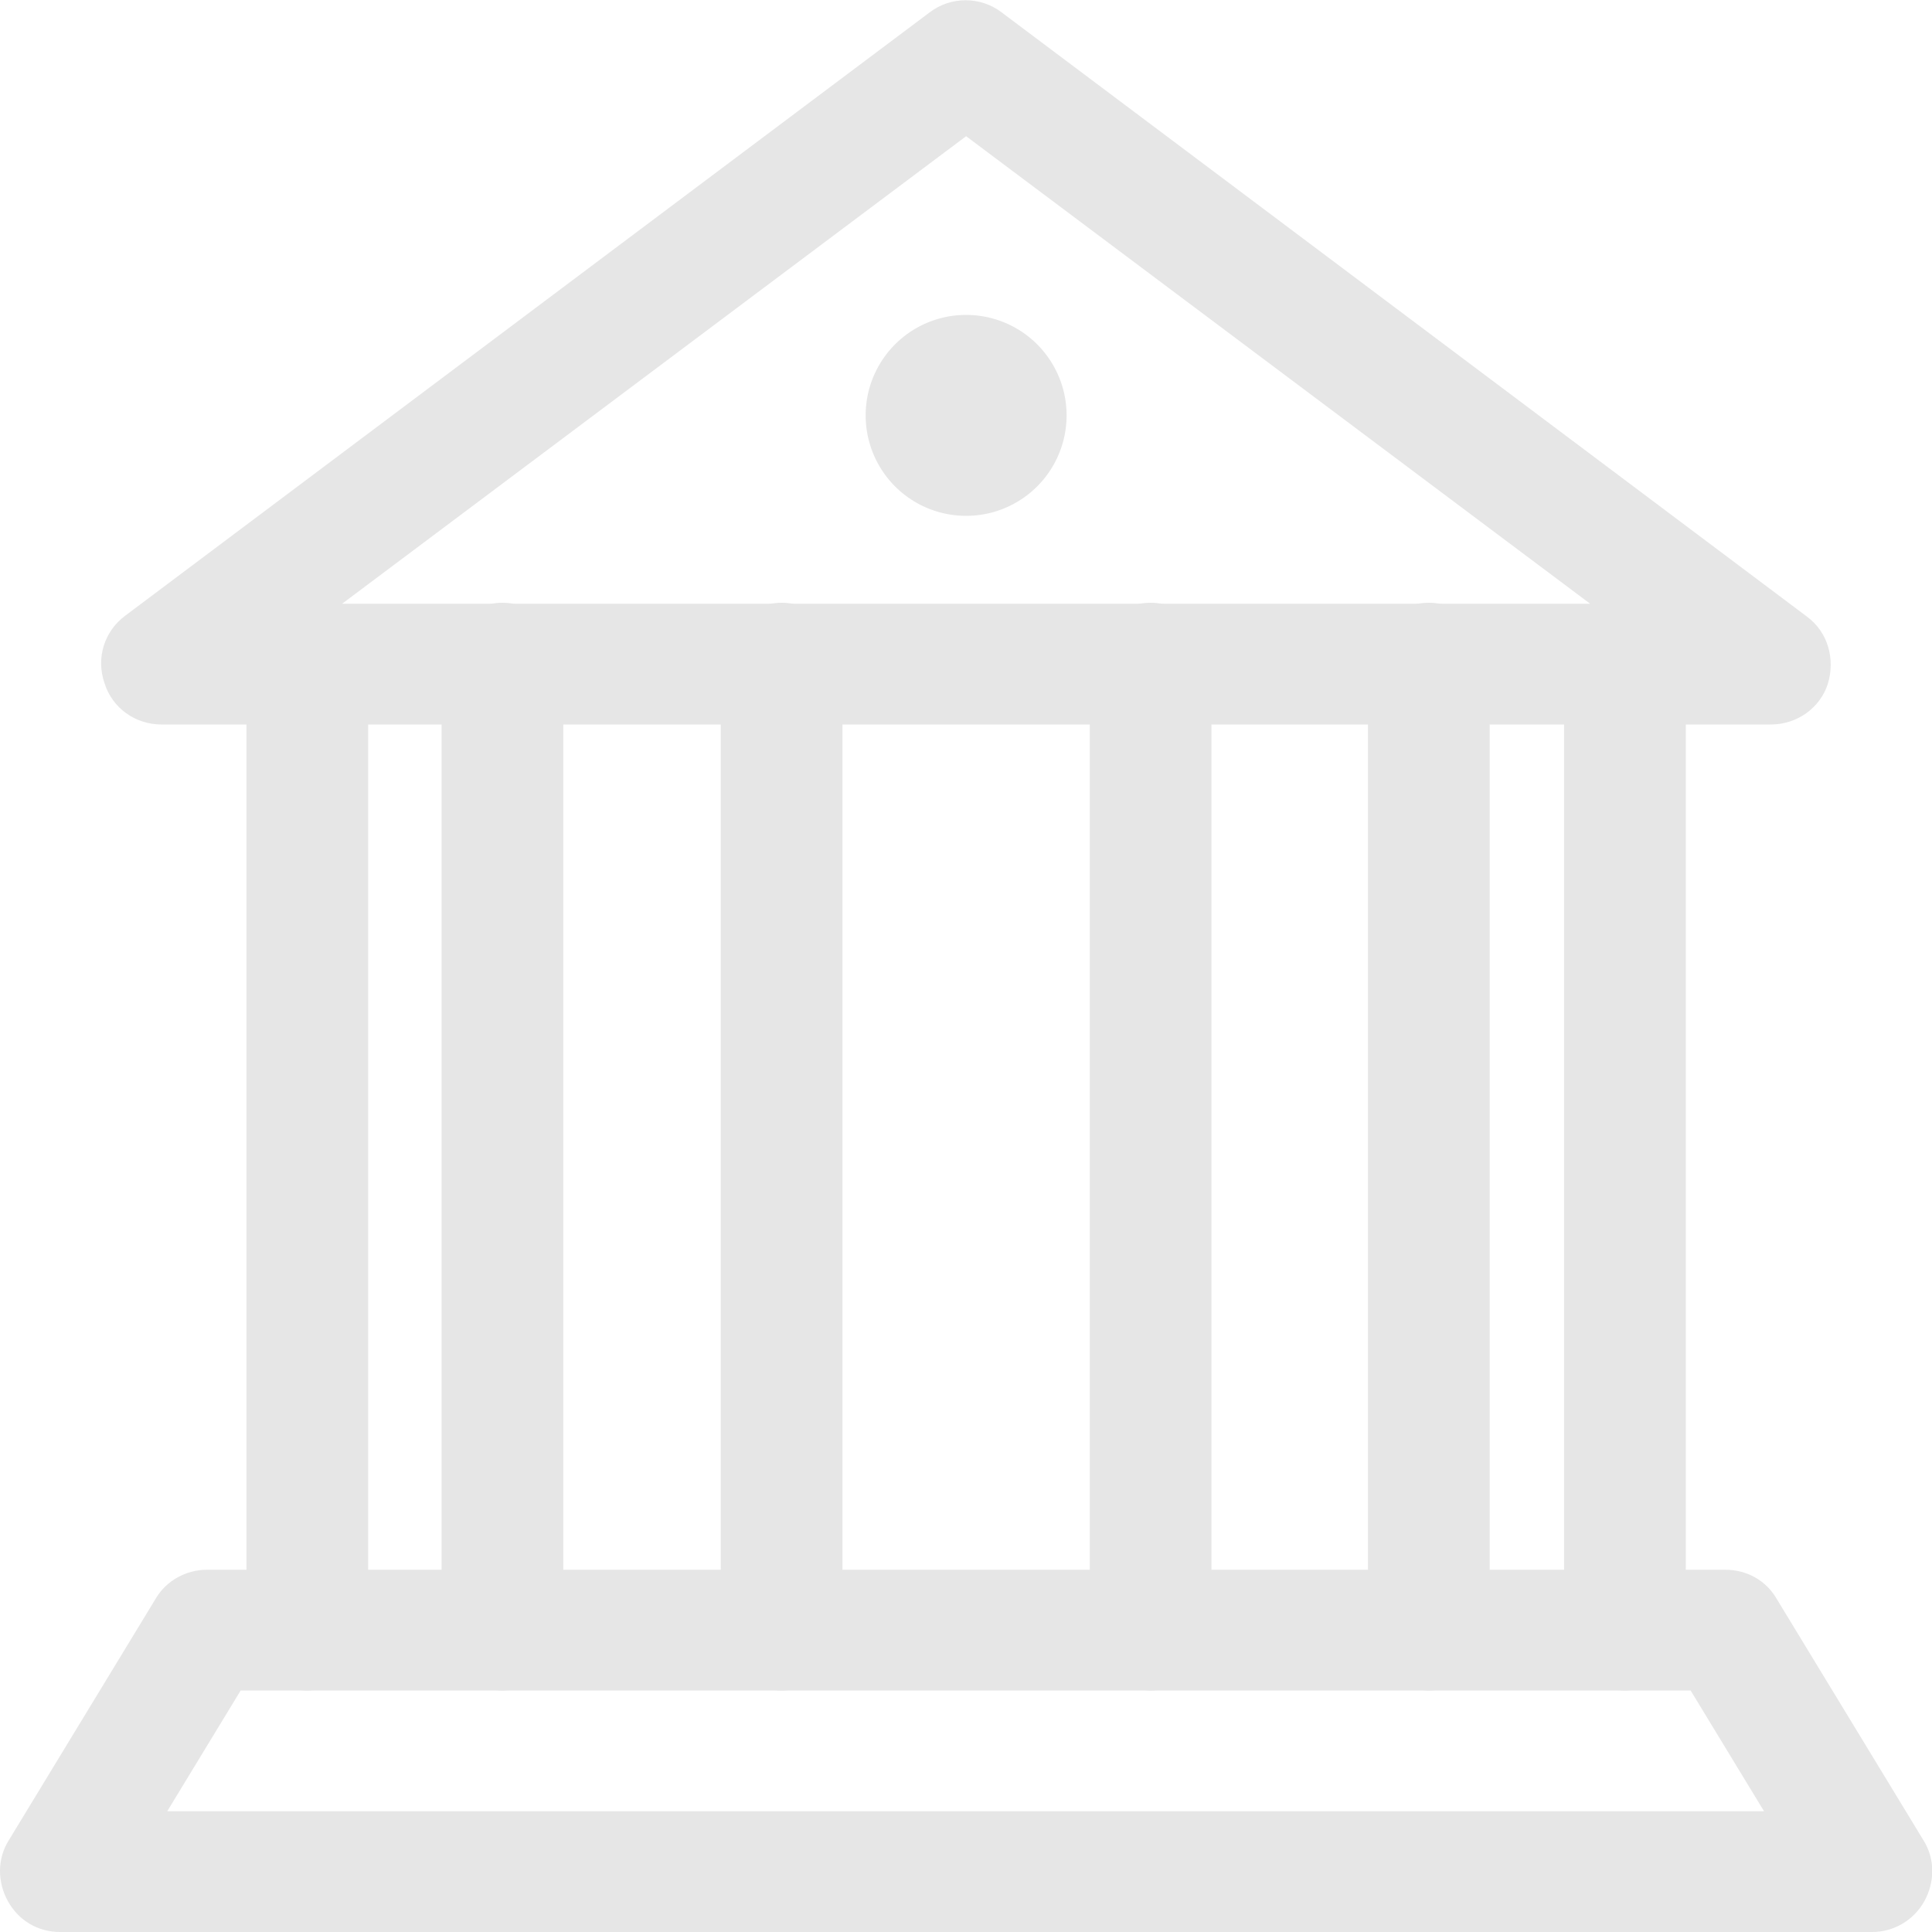
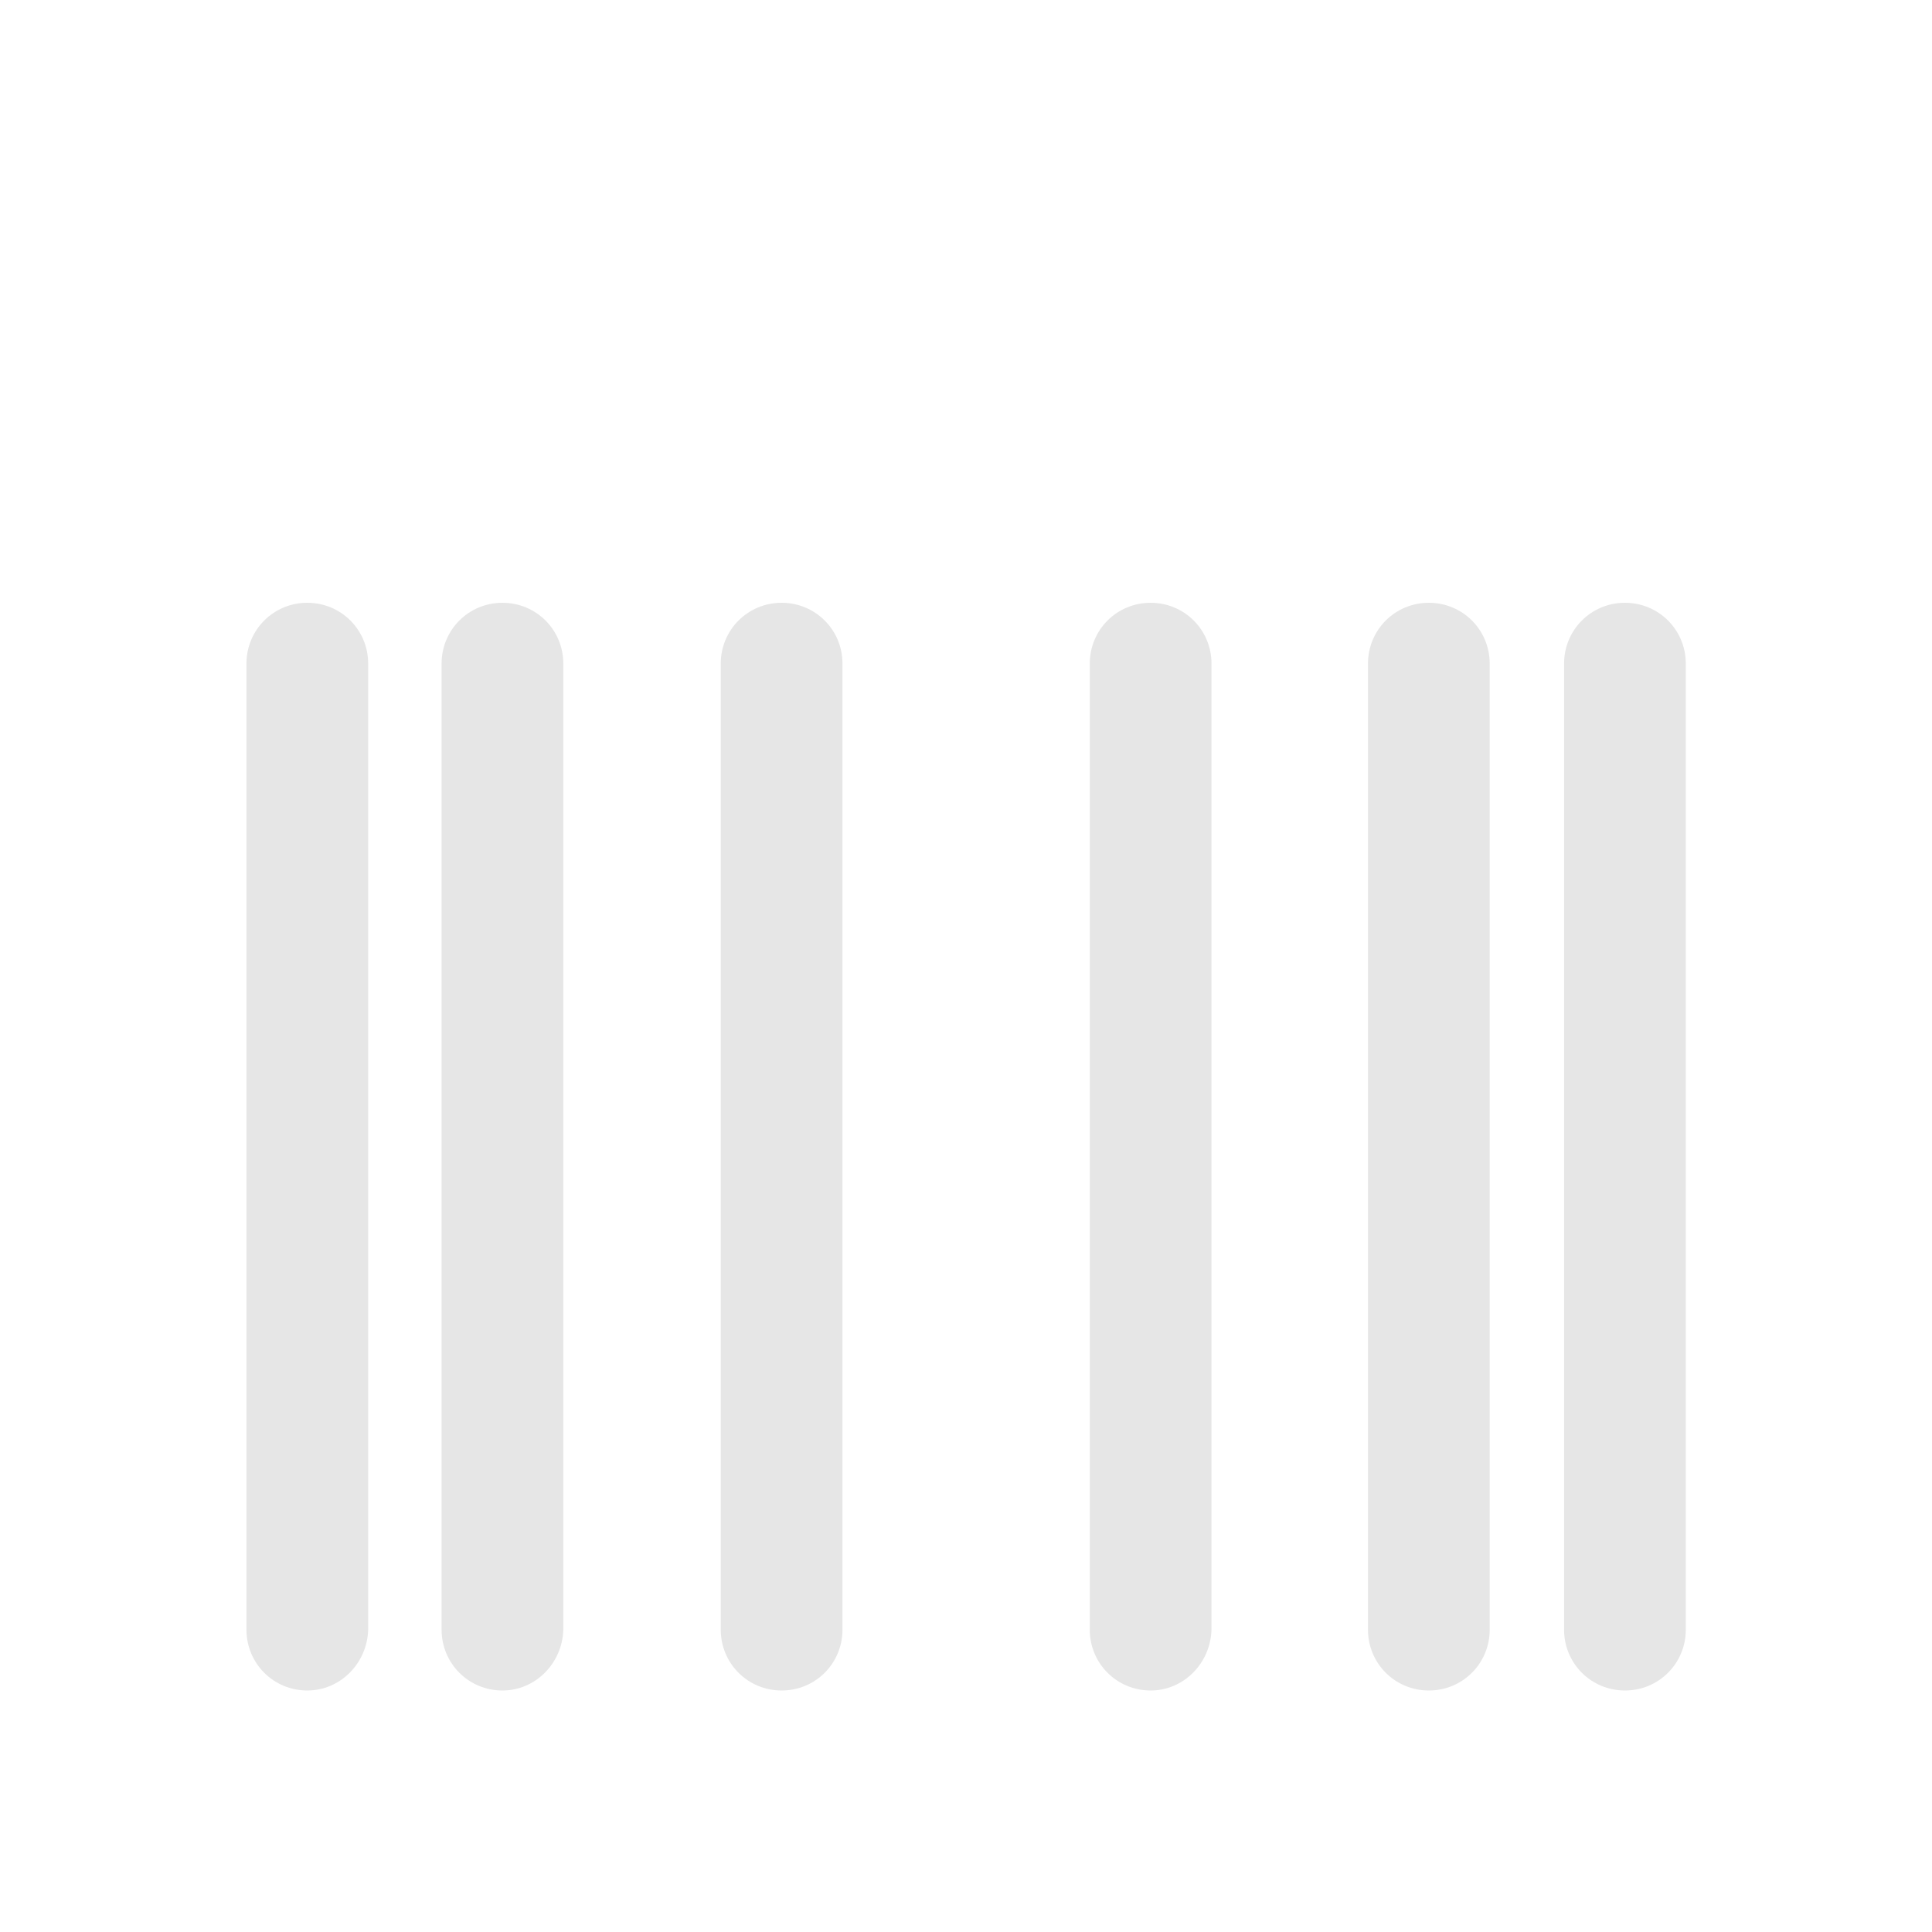
<svg xmlns="http://www.w3.org/2000/svg" t="1654478457087" class="icon" viewBox="0 0 1024 1024" version="1.1" p-id="9381" width="200" height="200">
  <defs>
    <style type="text/css">@font-face { font-family: "feedback-iconfont"; src: url("//at.alicdn.com/t/font_1031158_u69w8yhxdu.woff2?t=1630033759944") format("woff2"), url("//at.alicdn.com/t/font_1031158_u69w8yhxdu.woff?t=1630033759944") format("woff"), url("//at.alicdn.com/t/font_1031158_u69w8yhxdu.ttf?t=1630033759944") format("truetype"); }
</style>
  </defs>
-   <path d="M938.562 384H85.57c-13.824 0-26.112-8.704-30.208-22.016-4.608-13.312 0-27.648 11.264-35.84L492.61 6.656c11.264-8.704 27.136-8.704 38.4 0L957.506 326.656c11.264 8.192 15.36 22.528 11.264 35.84-4.096 12.8-16.384 21.504-30.208 21.504zM181.314 320h661.504L512.066 72.192 181.314 320z" fill="#e6e6e6" p-id="9382" />
  <path d="M266.306 896c-17.92 0-32.256-14.336-32.256-32.256v-512c0-17.92 14.336-32.256 32.256-32.256s32.256 14.336 32.256 32.256v512c-0.512 17.92-14.848 32.256-32.256 32.256zM162.882 896c-17.92 0-32.256-14.336-32.256-32.256v-512c0-17.92 14.336-32.256 32.256-32.256s32.256 14.336 32.256 32.256v512c-0.512 17.92-14.848 32.256-32.256 32.256zM414.274 896c-17.92 0-32.256-14.336-32.256-32.256v-512c0-17.92 14.336-32.256 32.256-32.256s32.256 14.336 32.256 32.256v512c0 17.92-14.336 32.256-32.256 32.256zM609.858 896c-17.92 0-32.256-14.336-32.256-32.256v-512c0-17.92 14.336-32.256 32.256-32.256s32.256 14.336 32.256 32.256v512c-0.512 17.92-14.848 32.256-32.256 32.256zM757.314 896c-17.92 0-32.256-14.336-32.256-32.256v-512c0-17.92 14.336-32.256 32.256-32.256s32.256 14.336 32.256 32.256v512c0 17.92-14.336 32.256-32.256 32.256zM861.25 896c-17.92 0-32.256-14.336-32.256-32.256v-512c0-17.92 14.336-32.256 32.256-32.256s32.256 14.336 32.256 32.256v512c0 17.92-14.336 32.256-32.256 32.256z" fill="#e6e6e6" p-id="9383" />
-   <path d="M992.322 1024H31.81c-11.776 0-22.016-6.144-27.648-16.384-5.632-10.24-5.632-22.528 0.512-32.256l77.824-128c5.632-9.728 16.384-15.36 27.136-15.36h804.864c11.264 0 21.504 5.632 27.136 15.36l77.824 128c6.144 9.728 6.144 22.016 0.512 32.256-5.632 10.24-16.384 16.384-27.648 16.384zM88.642 960h846.336L896.066 896H127.554l-38.912 64z" fill="#e6e6e6" p-id="9384" />
-   <path d="M512.066 220.16m-53.248 0a53.248 53.248 0 1 0 106.496 0 53.248 53.248 0 1 0-106.496 0Z" fill="#e6e6e6" p-id="9385" />
</svg>